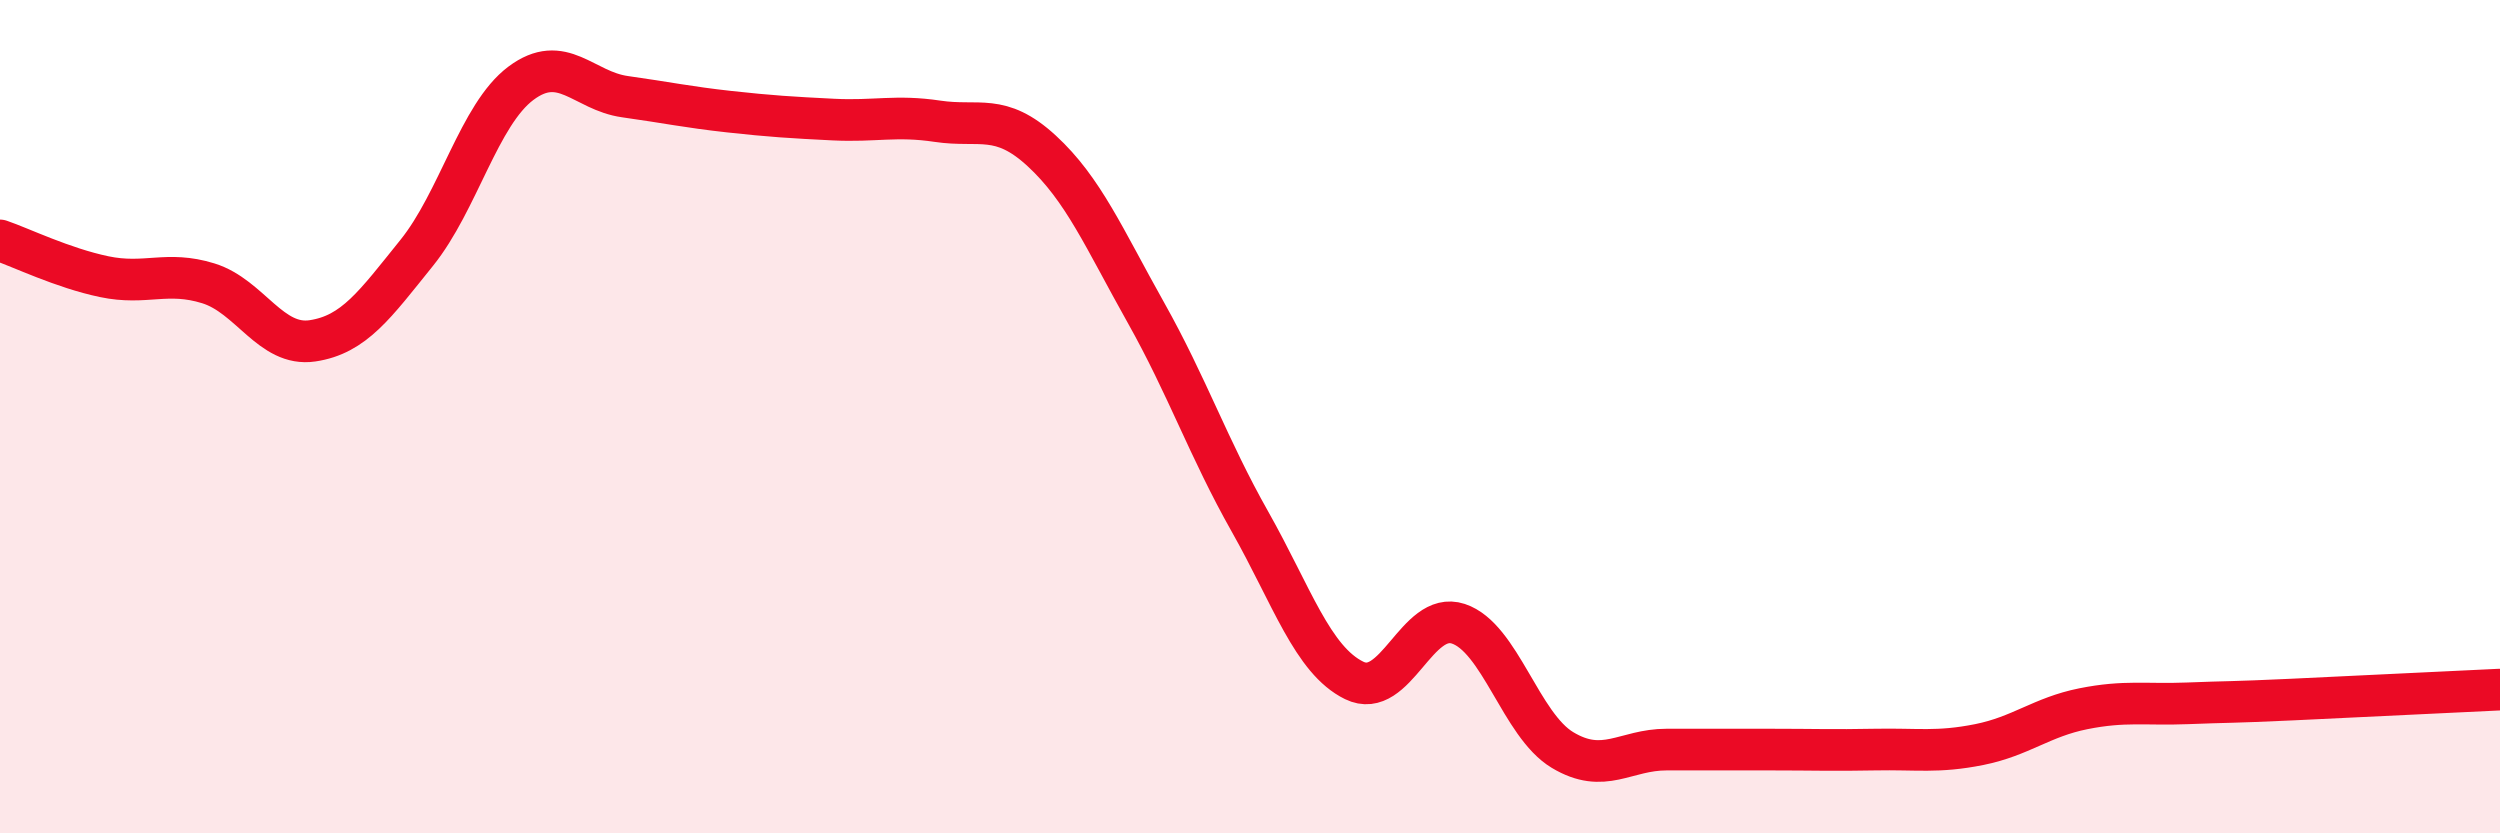
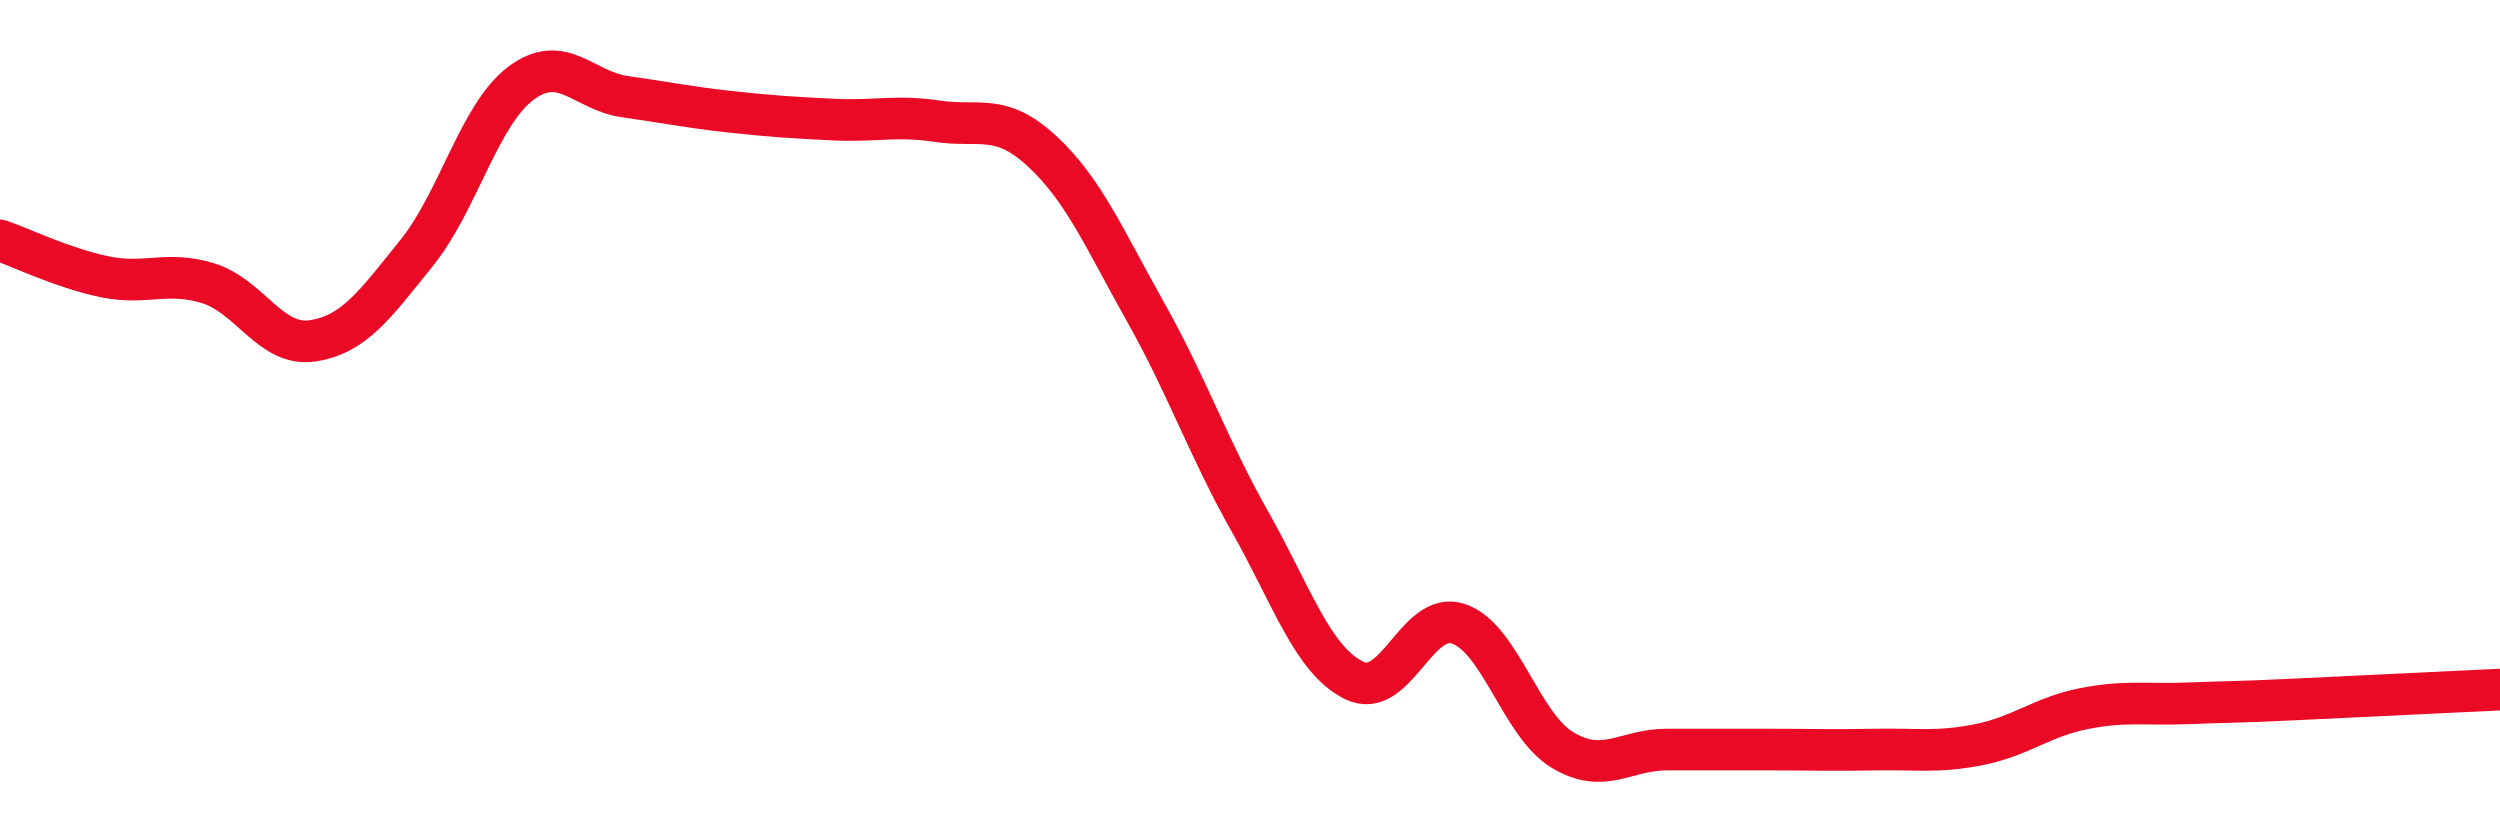
<svg xmlns="http://www.w3.org/2000/svg" width="60" height="20" viewBox="0 0 60 20">
-   <path d="M 0,5.77 C 0.5,5.94 1.5,6.43 2.5,6.64 C 3.5,6.85 4,6.49 5,6.8 C 6,7.11 6.5,8.33 7.5,8.18 C 8.5,8.03 9,7.31 10,6.07 C 11,4.83 11.5,2.75 12.5,2 C 13.5,1.25 14,2.18 15,2.32 C 16,2.46 16.5,2.57 17.5,2.68 C 18.5,2.79 19,2.82 20,2.87 C 21,2.92 21.5,2.76 22.5,2.91 C 23.5,3.06 24,2.7 25,3.62 C 26,4.54 26.5,5.72 27.5,7.5 C 28.5,9.28 29,10.75 30,12.52 C 31,14.29 31.5,15.84 32.5,16.33 C 33.5,16.82 34,14.64 35,14.97 C 36,15.3 36.5,17.4 37.5,18 C 38.5,18.6 39,17.99 40,17.99 C 41,17.99 41.5,17.99 42.5,17.99 C 43.5,17.99 44,18.01 45,17.99 C 46,17.97 46.5,18.07 47.5,17.87 C 48.5,17.67 49,17.21 50,17.01 C 51,16.81 51.5,16.92 52.5,16.88 C 53.5,16.84 53.5,16.86 55,16.79 C 56.5,16.72 59,16.6 60,16.55L60 20L0 20Z" fill="#EB0A25" opacity="0.1" stroke-linecap="round" stroke-linejoin="round" />
  <path d="M 0,5.77 C 0.5,5.94 1.5,6.43 2.5,6.64 C 3.5,6.85 4,6.49 5,6.8 C 6,7.11 6.5,8.33 7.5,8.18 C 8.5,8.03 9,7.31 10,6.07 C 11,4.83 11.5,2.75 12.5,2 C 13.5,1.25 14,2.18 15,2.32 C 16,2.46 16.5,2.57 17.5,2.68 C 18.5,2.79 19,2.82 20,2.87 C 21,2.92 21.5,2.76 22.5,2.91 C 23.5,3.06 24,2.7 25,3.62 C 26,4.54 26.5,5.72 27.5,7.5 C 28.5,9.28 29,10.75 30,12.52 C 31,14.29 31.5,15.84 32.5,16.33 C 33.5,16.82 34,14.64 35,14.97 C 36,15.3 36.5,17.4 37.5,18 C 38.5,18.6 39,17.99 40,17.99 C 41,17.99 41.5,17.99 42.5,17.99 C 43.5,17.99 44,18.01 45,17.99 C 46,17.97 46.5,18.07 47.5,17.87 C 48.5,17.67 49,17.21 50,17.01 C 51,16.81 51.5,16.92 52.5,16.88 C 53.5,16.84 53.5,16.86 55,16.79 C 56.5,16.72 59,16.6 60,16.55" stroke="#EB0A25" stroke-width="1" fill="none" stroke-linecap="round" stroke-linejoin="round" />
</svg>